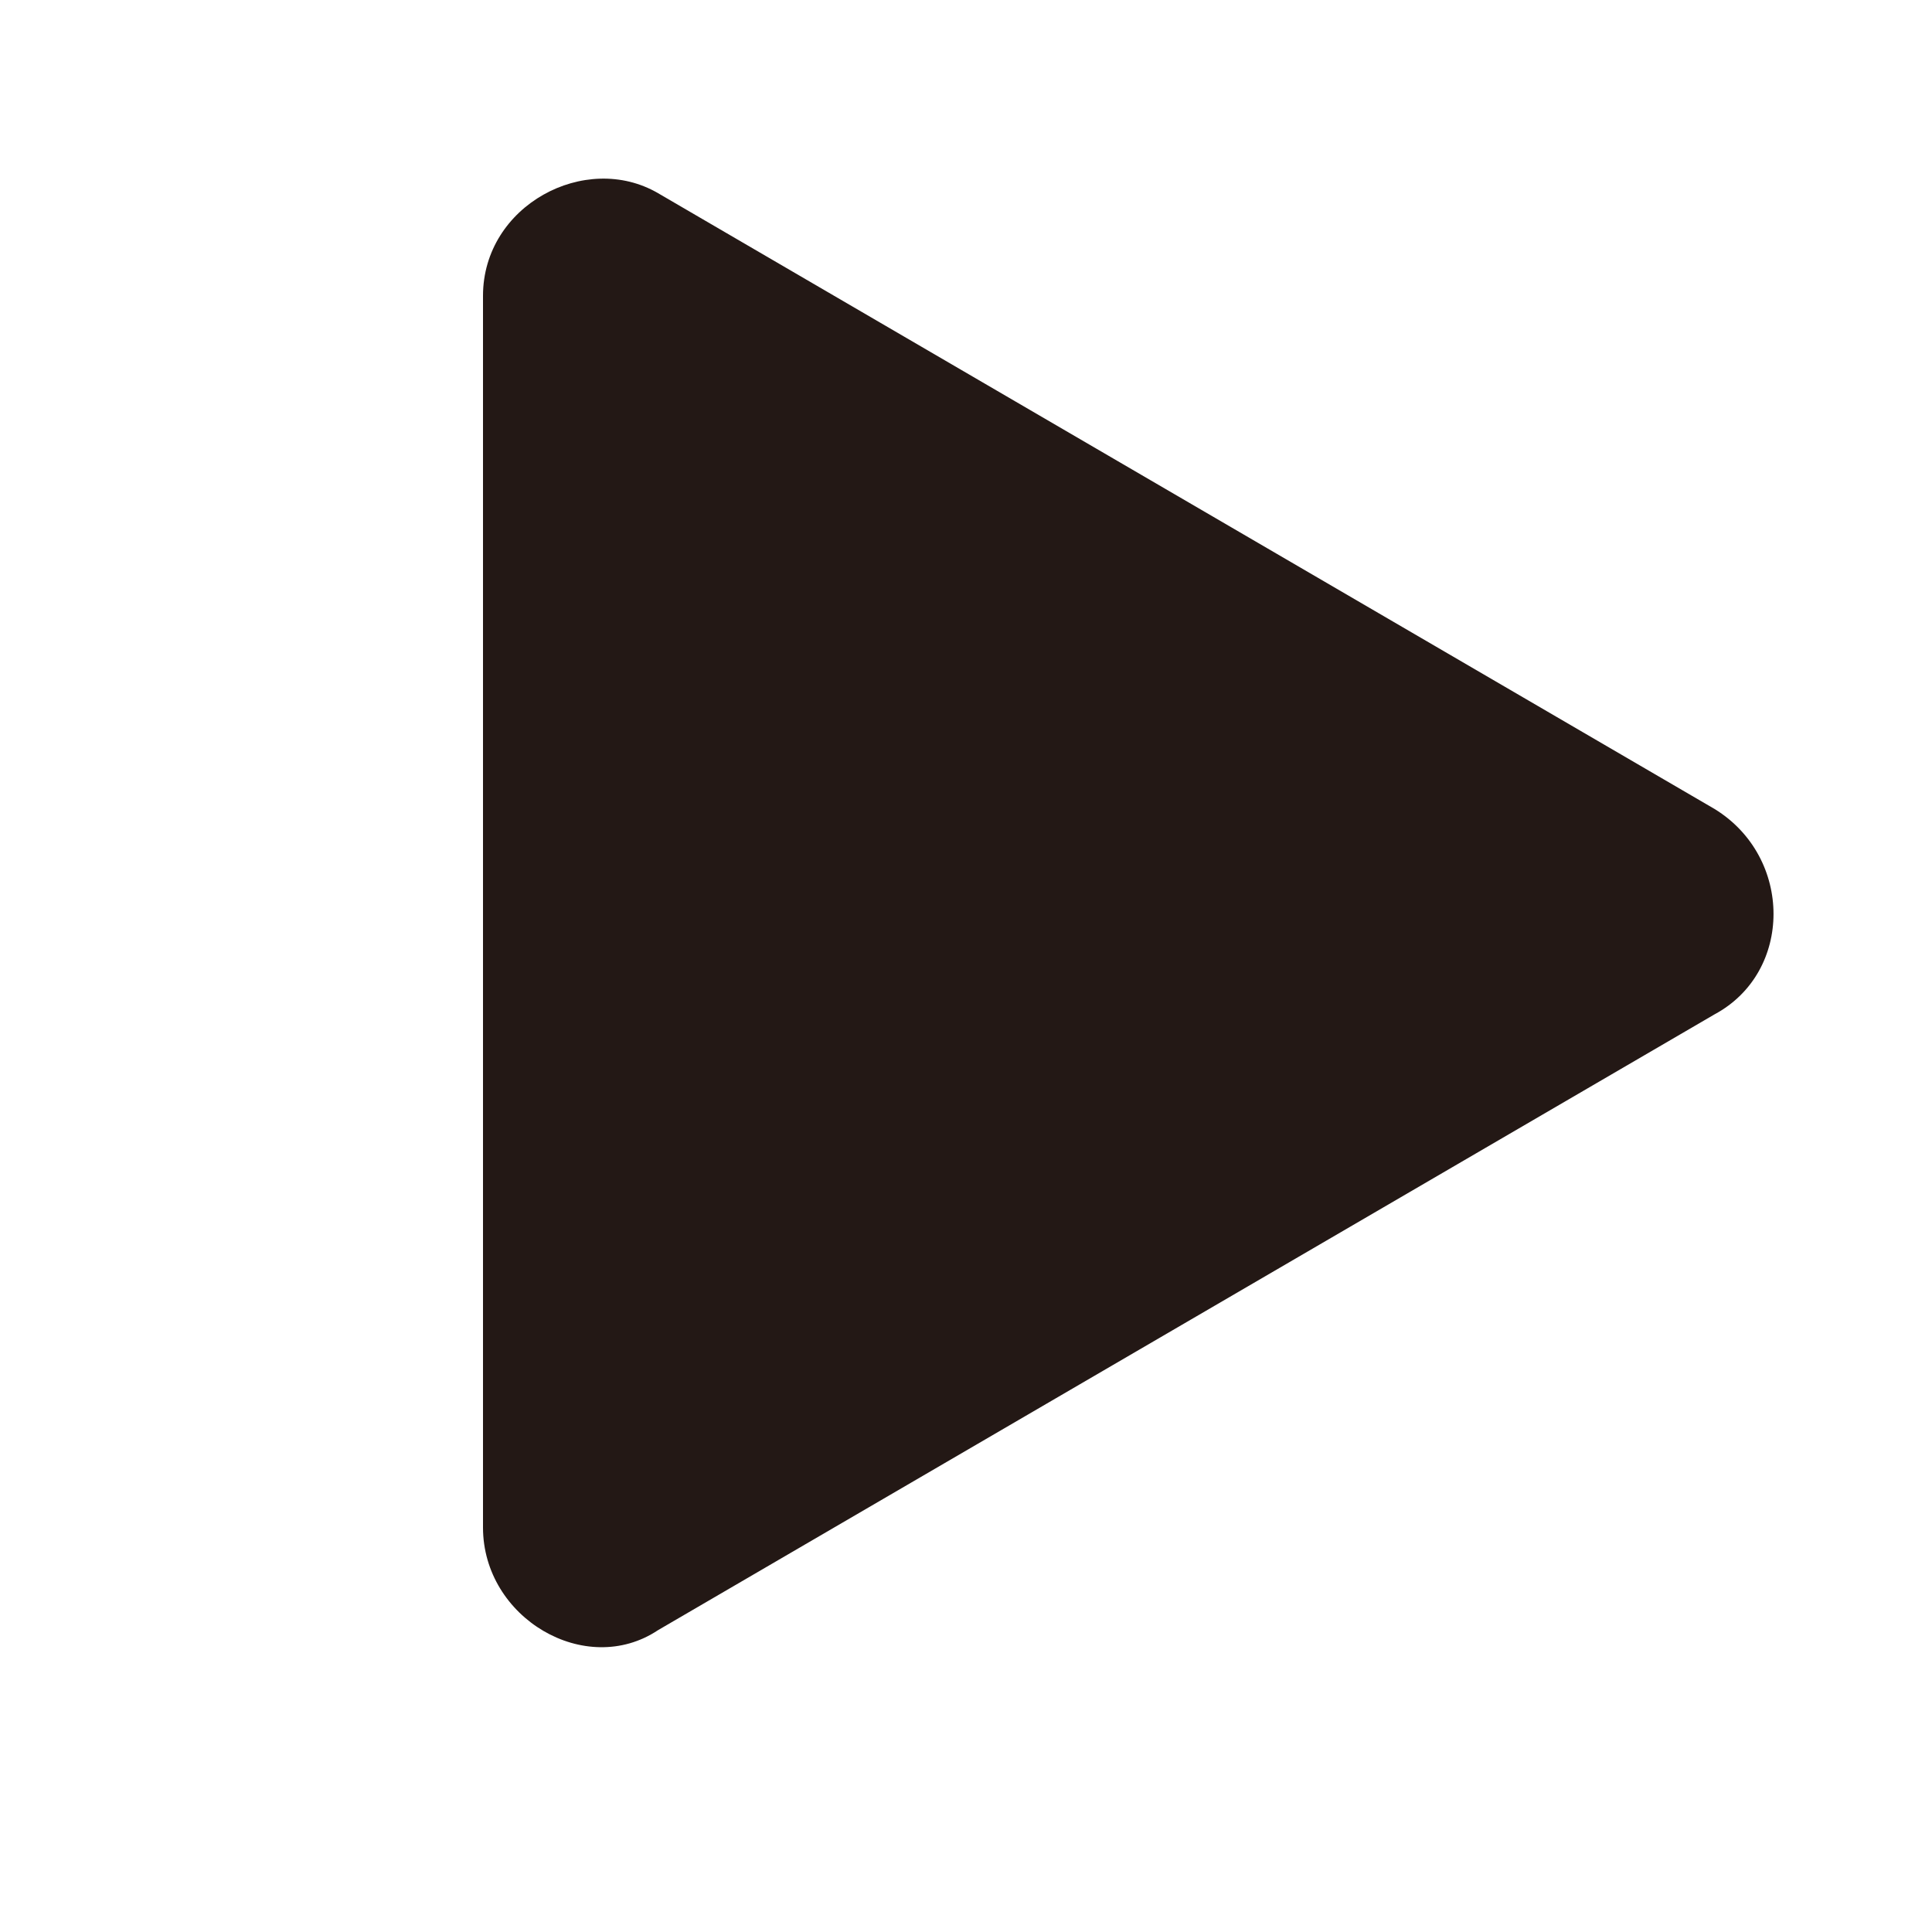
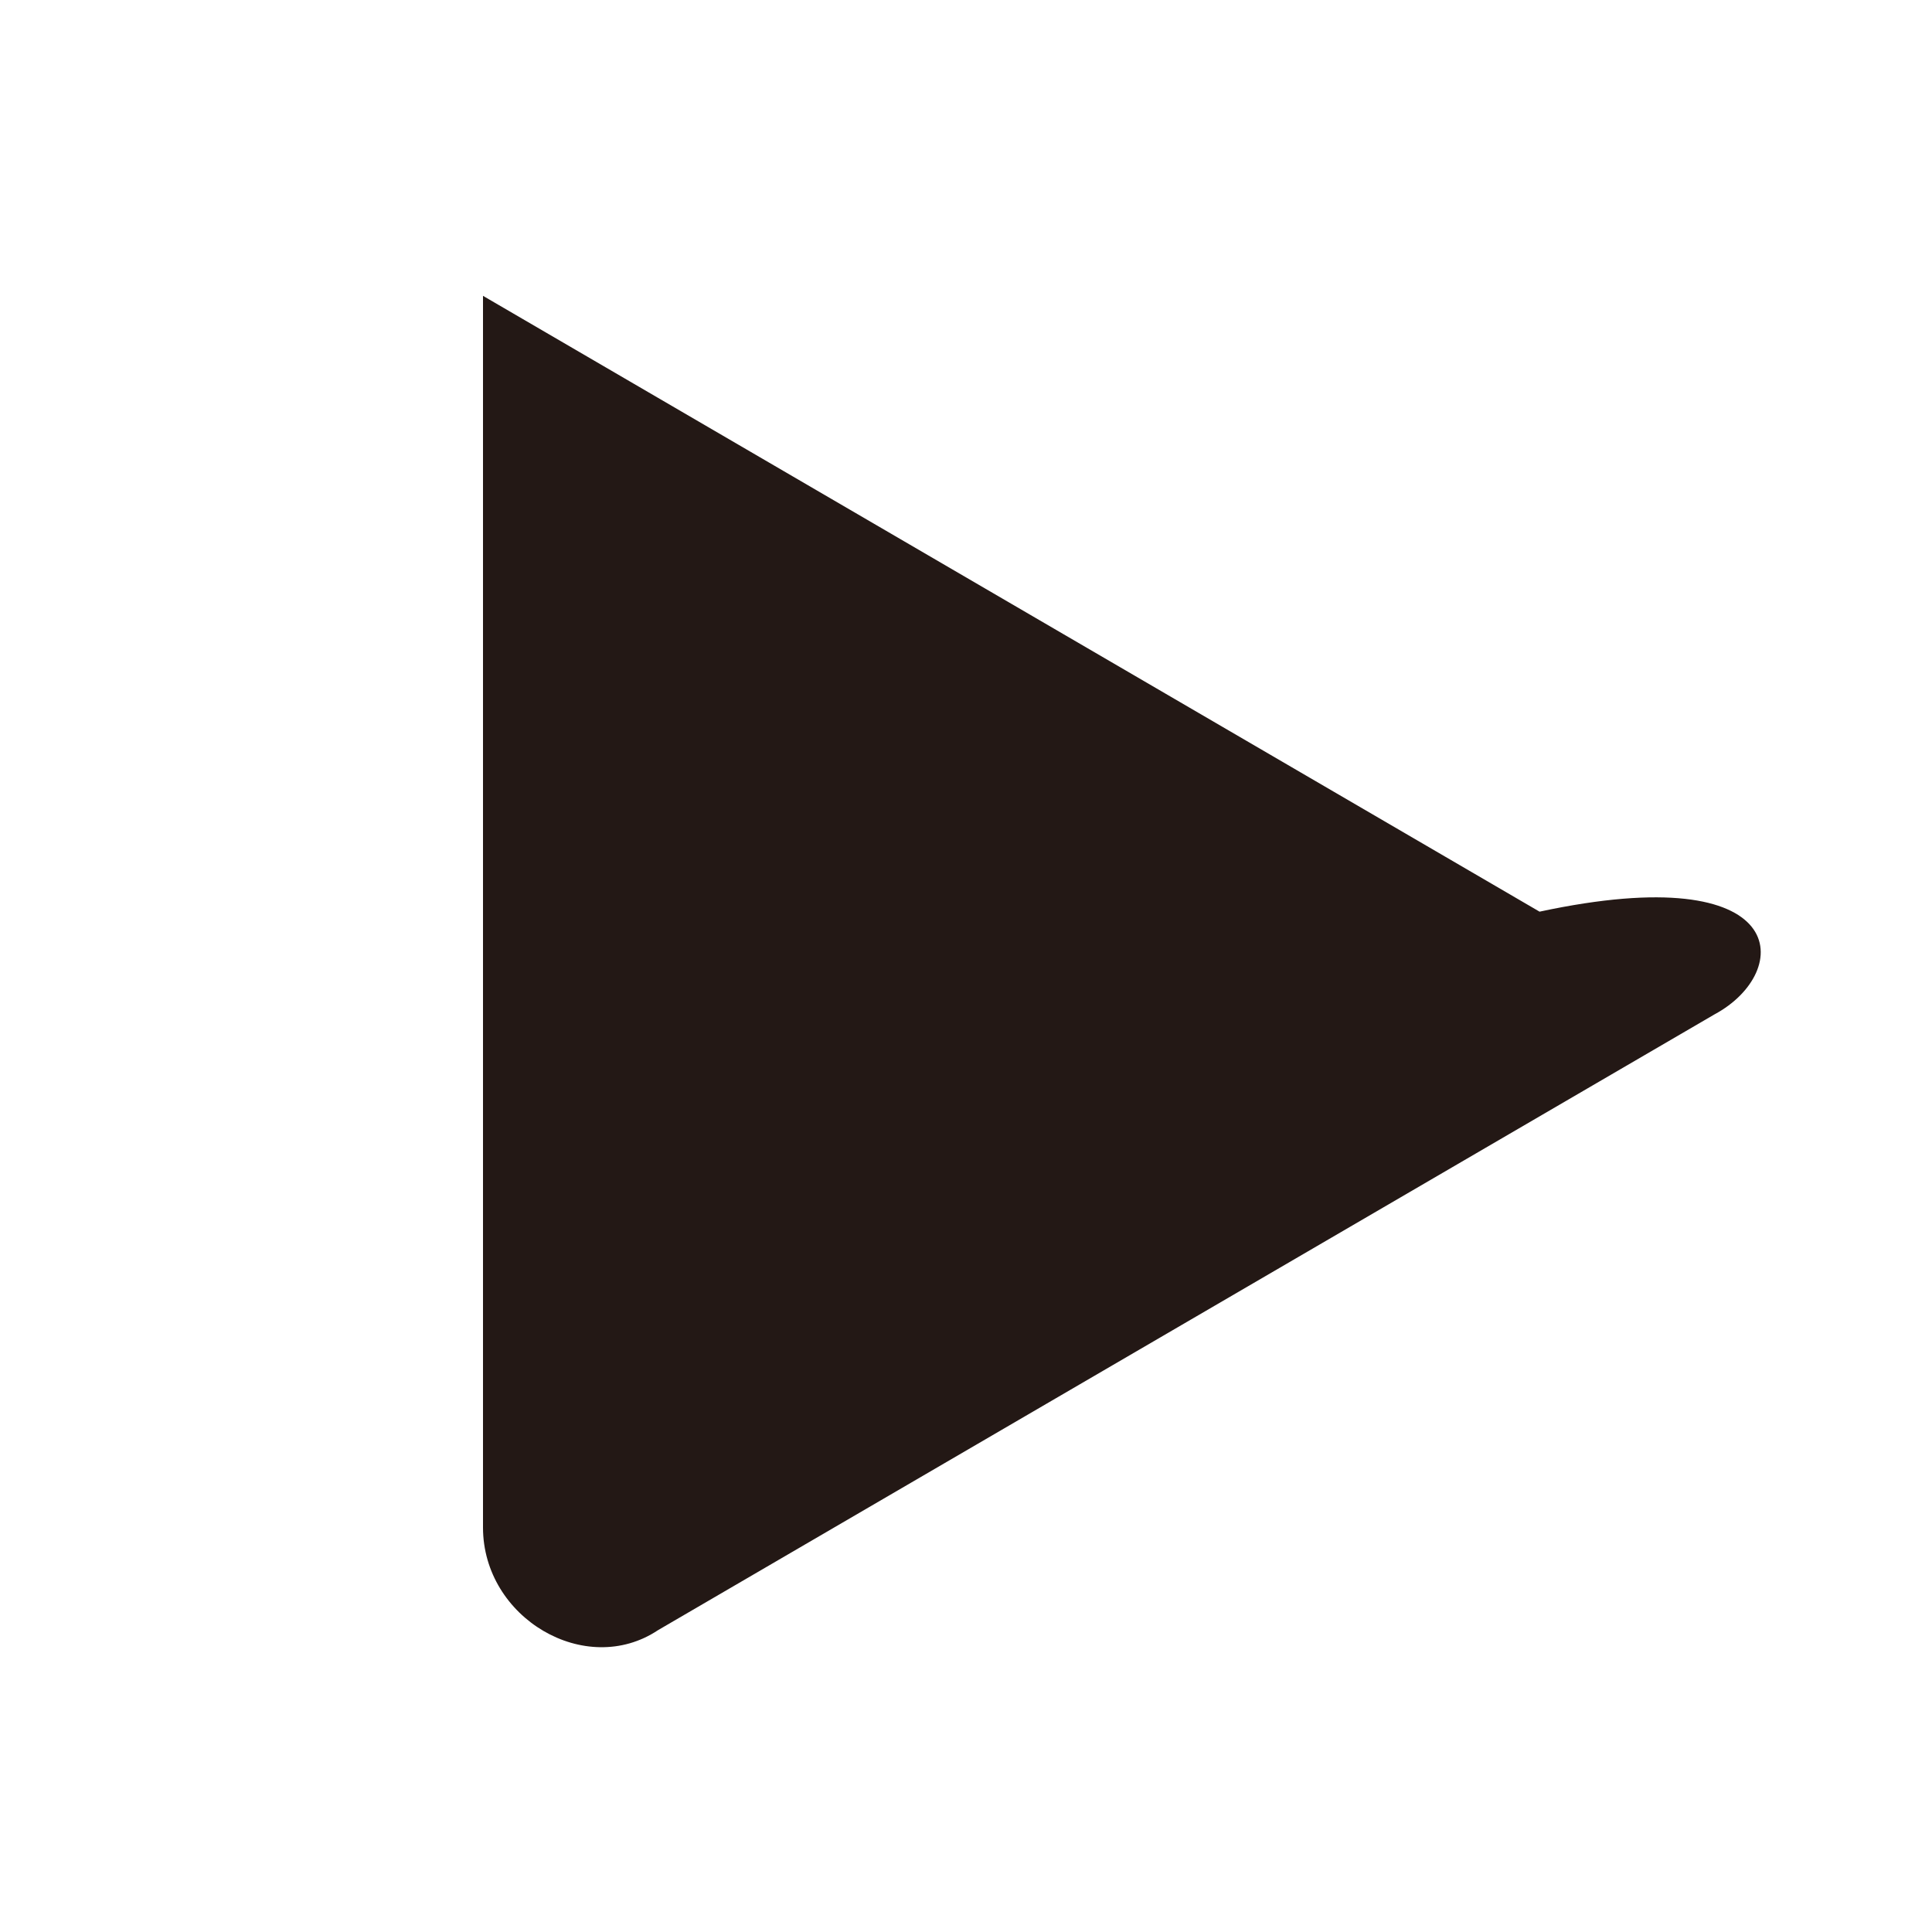
<svg xmlns="http://www.w3.org/2000/svg" version="1.1" id="图层_1" x="0px" y="0px" viewBox="0 0 32 32" style="enable-background:new 0 0 32 32;" xml:space="preserve">
  <style type="text/css">
	.st0{fill:#231815;}
</style>
-   <path class="st0" d="M28.4,16.8L10.9,27C9.7,27.8,8,26.8,8,25.3V4.9c0-1.5,1.7-2.4,2.9-1.7l17.5,10.2C29.7,14.2,29.7,16.1,28.4,16.8  z" />
+   <path class="st0" d="M28.4,16.8L10.9,27C9.7,27.8,8,26.8,8,25.3V4.9l17.5,10.2C29.7,14.2,29.7,16.1,28.4,16.8  z" />
</svg>